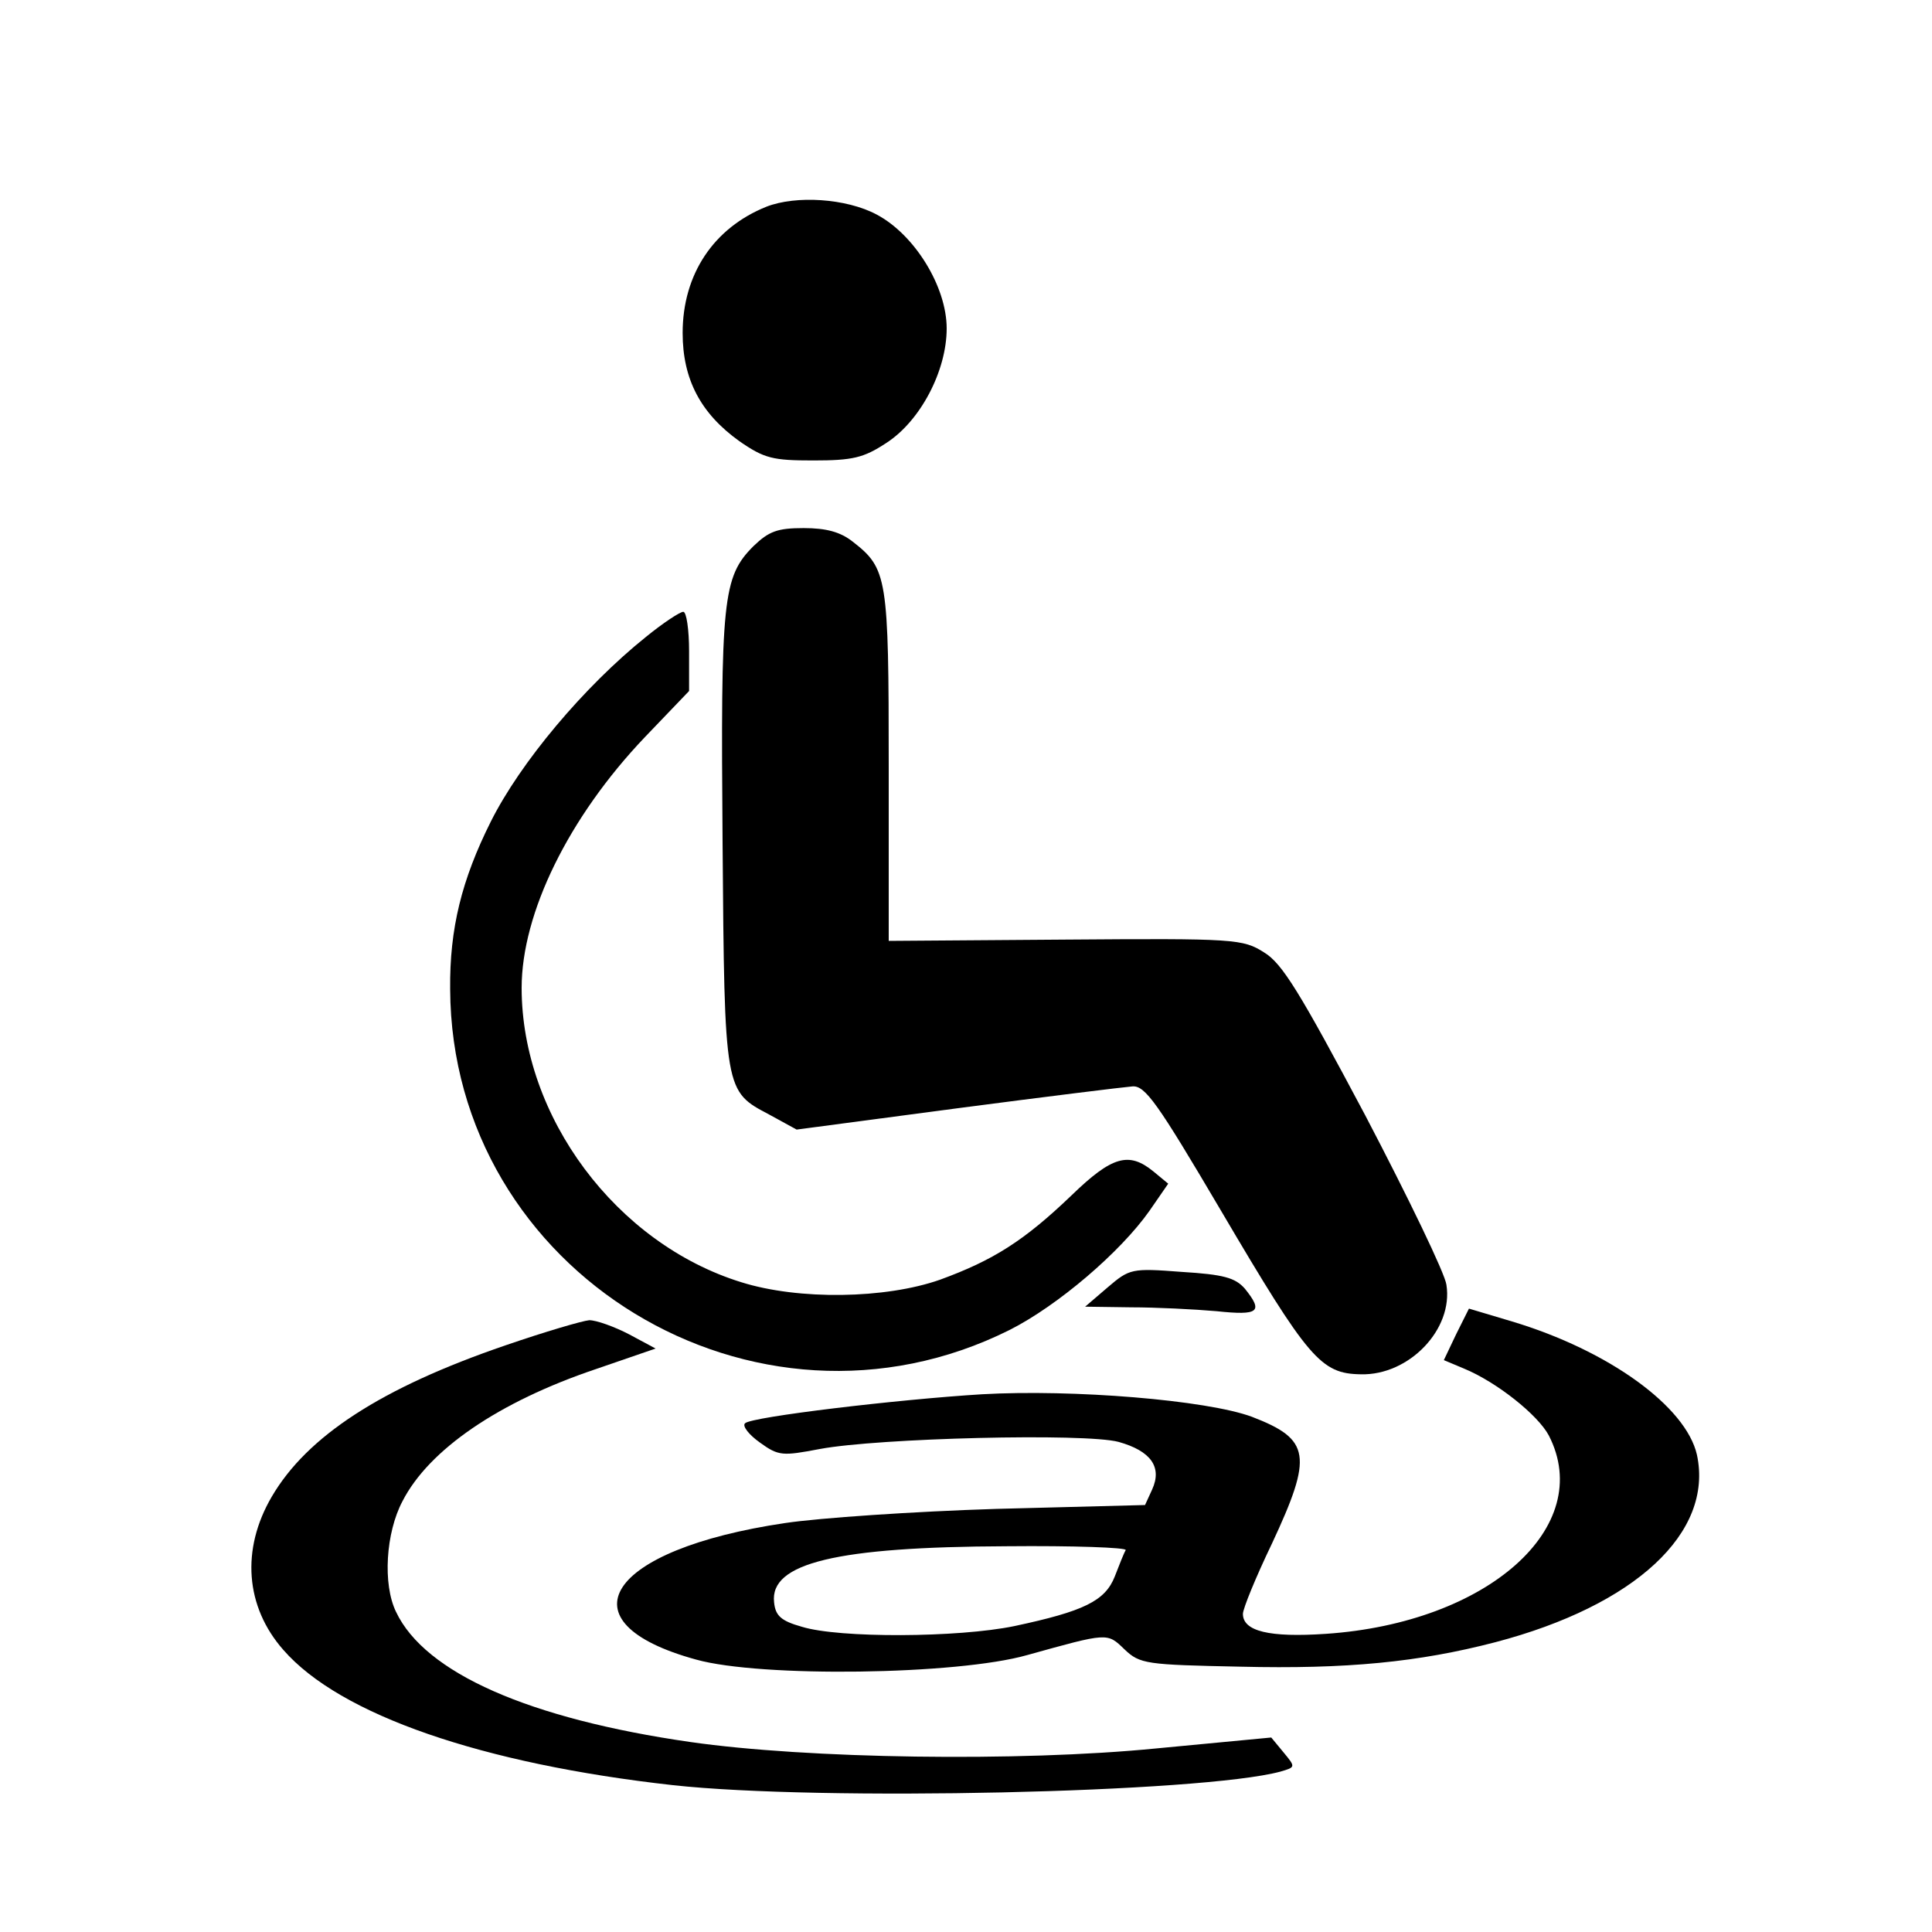
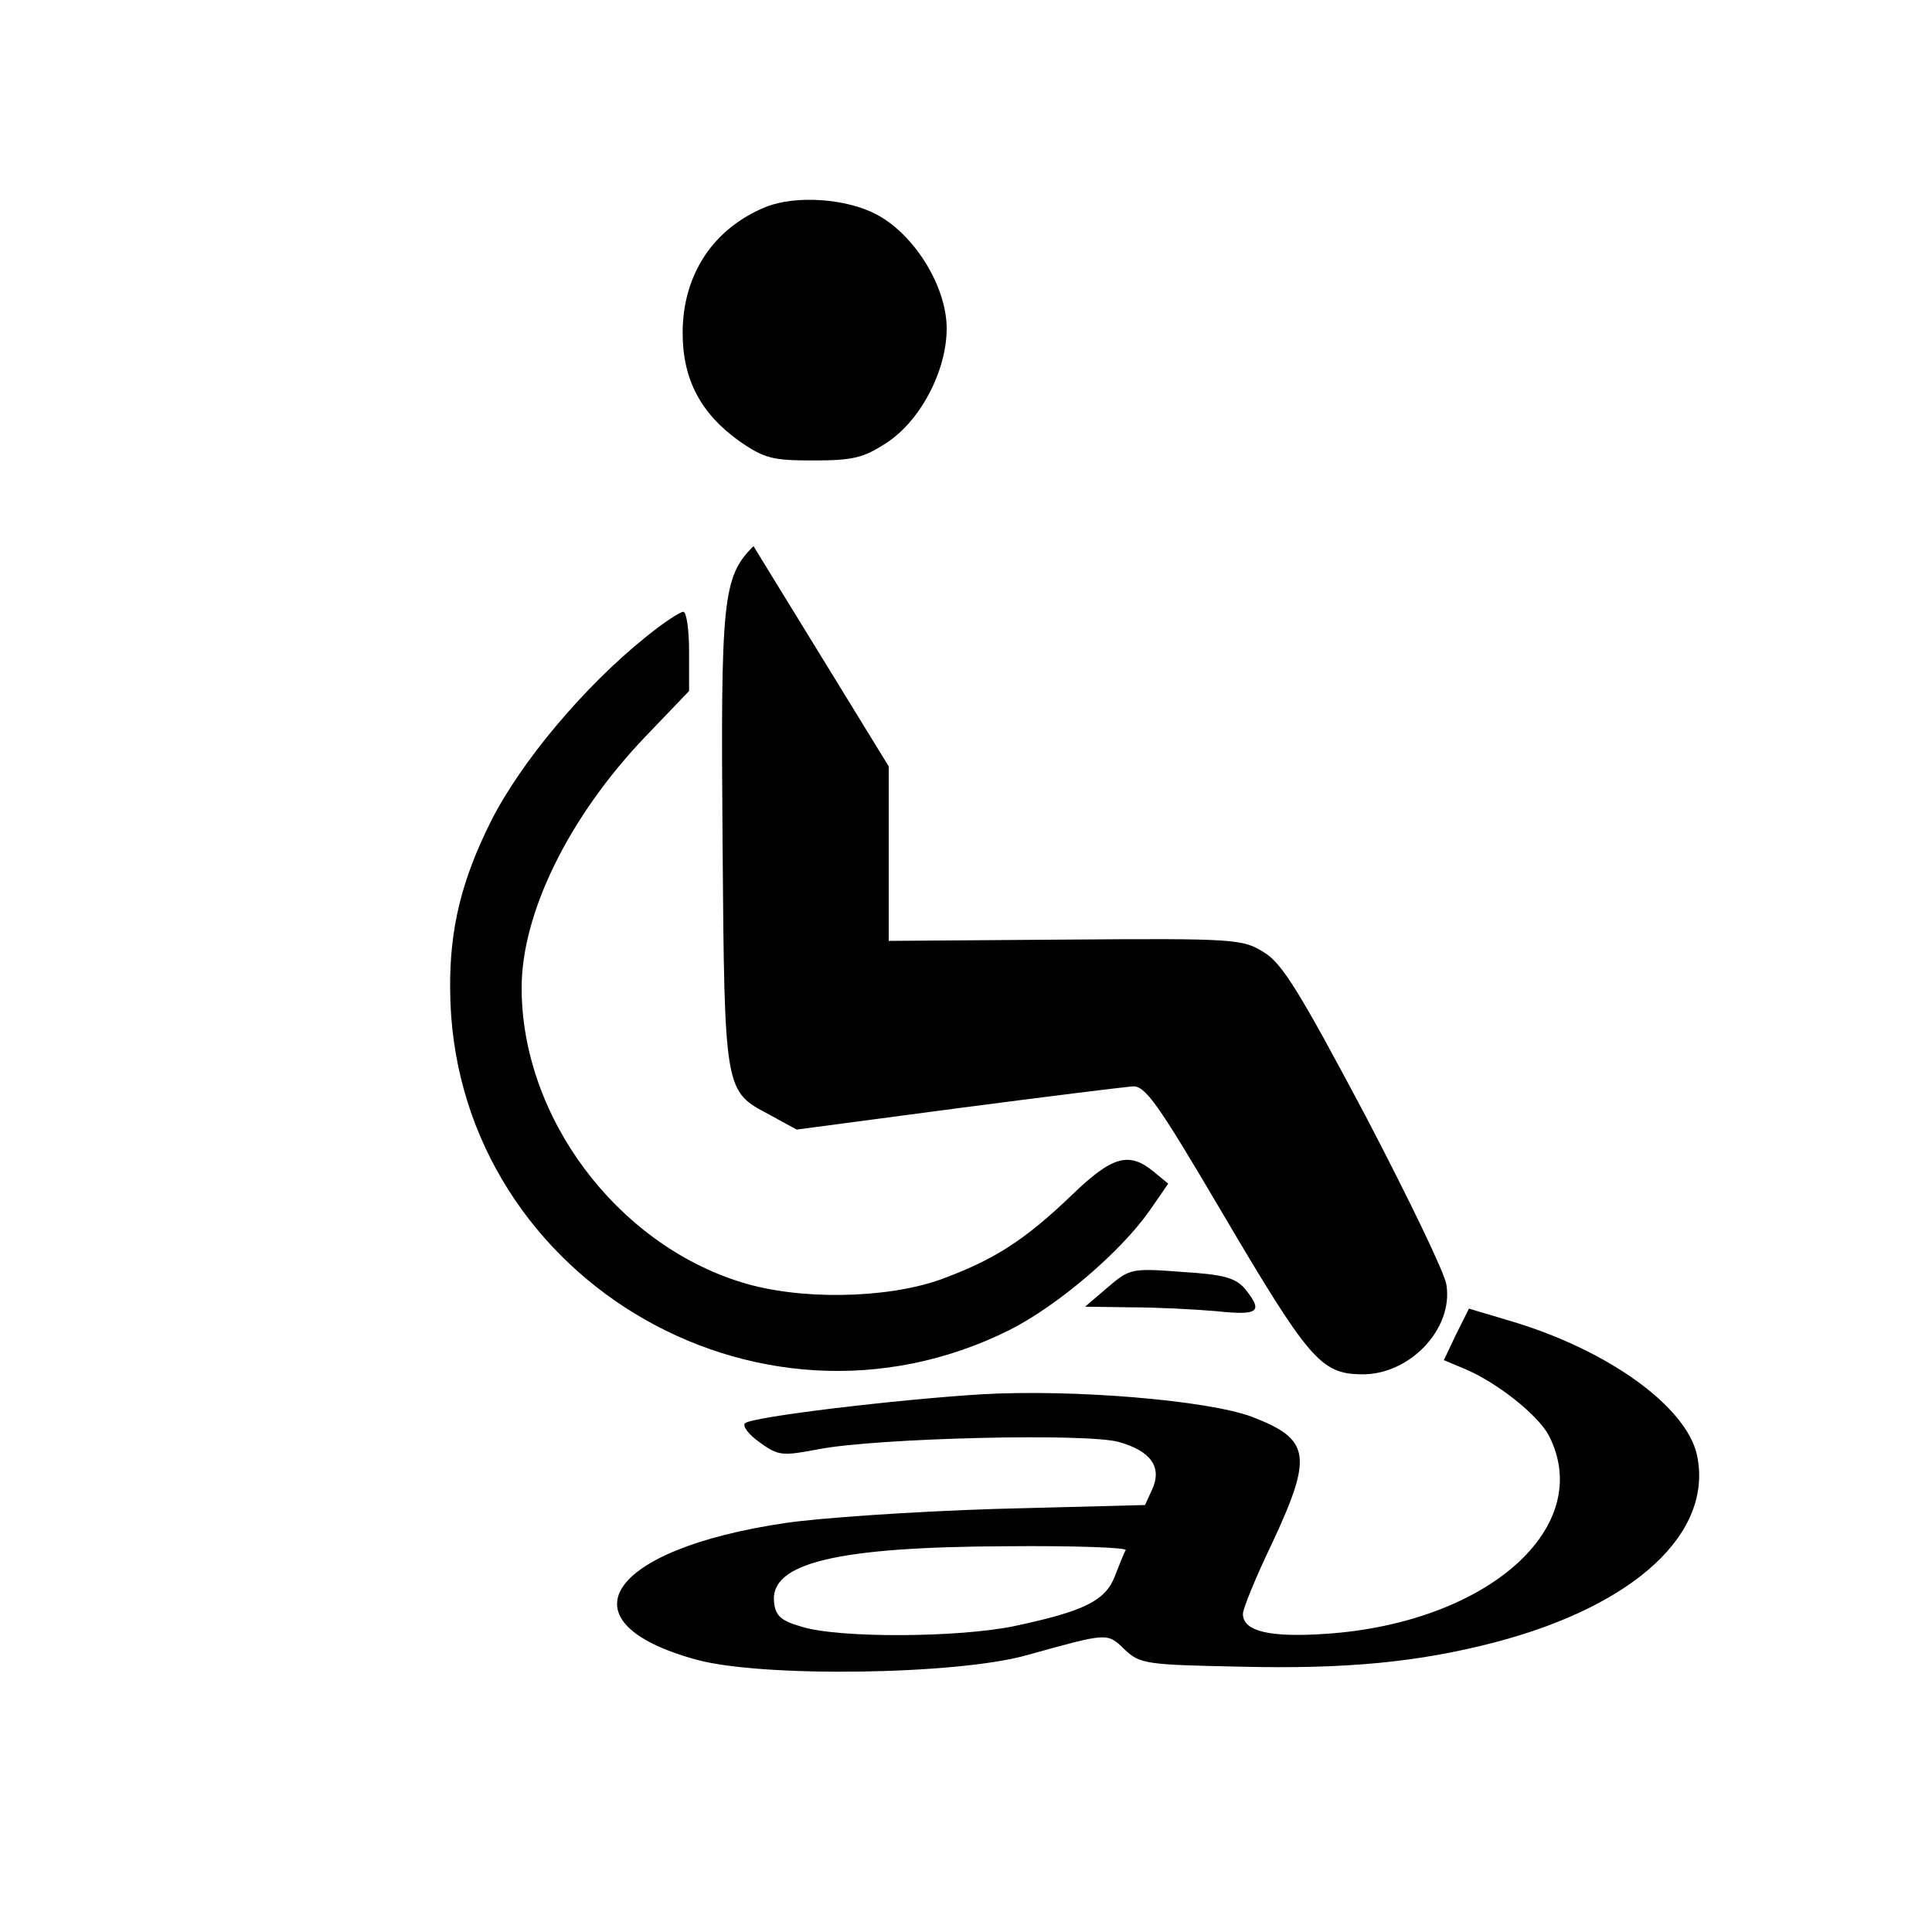
<svg xmlns="http://www.w3.org/2000/svg" height="400" viewBox="0 0 300 300" width="400">
-   <path d="m119 32.1c-8.2 3.3-13 10.5-13 19.6 0 7.2 2.8 12.5 8.8 16.8 3.9 2.7 5.2 3 11.5 3 6.1 0 7.8-.4 11.3-2.7 5.3-3.4 9.4-11.2 9.4-17.8 0-6.5-5-14.6-10.9-17.7-4.7-2.5-12.5-3-17.1-1.2zm-2 52.7c-4.8 4.8-5.1 8.2-4.8 46 .3 38.9.3 38.6 7.3 42.3l4.2 2.3 24.9-3.3c13.7-1.8 25.9-3.3 27.2-3.4 2-.2 3.9 2.5 13.8 19.3 13.6 23.1 15.5 25.3 21.7 25.4 7.5.2 14.4-7 13.3-13.9-.2-1.7-5.9-13.5-12.6-26.3-10.2-19.2-12.9-23.6-15.7-25.3-3.3-2.1-4.5-2.2-30.9-2l-27.4.2v-27.1c0-29.4-.2-30.7-5.6-34.9-1.9-1.5-4.1-2.1-7.6-2.1-4.1 0-5.4.5-7.8 2.8z" />
+   <path d="m119 32.1c-8.2 3.3-13 10.5-13 19.6 0 7.2 2.8 12.5 8.8 16.8 3.9 2.7 5.2 3 11.5 3 6.1 0 7.8-.4 11.3-2.7 5.3-3.4 9.4-11.2 9.4-17.8 0-6.5-5-14.6-10.9-17.7-4.7-2.5-12.5-3-17.1-1.2zm-2 52.7c-4.8 4.8-5.1 8.2-4.8 46 .3 38.9.3 38.6 7.3 42.3l4.2 2.3 24.9-3.3c13.7-1.8 25.9-3.3 27.2-3.4 2-.2 3.9 2.5 13.8 19.3 13.6 23.1 15.5 25.3 21.7 25.4 7.5.2 14.4-7 13.3-13.9-.2-1.7-5.9-13.5-12.6-26.3-10.2-19.2-12.9-23.6-15.7-25.3-3.3-2.1-4.5-2.2-30.9-2l-27.4.2v-27.1z" />
  <path d="m100.3 98.9c-9.6 7.7-19.5 19.5-24.1 28.7-4.5 9-6.4 16.6-6.3 26 .2 44 47.3 72.7 86.9 52.9 7.5-3.8 17.2-12.1 21.7-18.5l2.9-4.2-2.3-1.9c-3.8-3.1-6.4-2.4-12.7 3.7-7.4 7.1-12.2 10.1-20.4 13.1-8.5 3-22 3.2-30.9.4-19.4-6-34.1-25.7-34.1-45.7 0-11.6 7.3-26.5 19.1-38.9l6.9-7.2v-6.2c0-3.3-.4-6.1-.9-6.1s-3.1 1.7-5.8 3.9zm71.7 101-3.5 3 7.1.1c3.9 0 9.9.3 13.3.6 6.6.7 7.3.1 4.4-3.5-1.5-1.7-3.3-2.2-9.8-2.6-7.8-.6-8.1-.5-11.5 2.4zm54.1 7.3-1.9 4 3.1 1.3c5.1 2.1 11.5 7.2 13.2 10.4 7.3 14.2-9.5 29.1-34.6 30.8-8.8.6-12.9-.4-12.9-3.1 0-.8 2-5.7 4.5-10.9 6.4-13.7 6-16.2-3.1-19.7-7-2.6-27.8-4.3-41.9-3.5-13.1.8-35.8 3.5-36.8 4.5-.5.4.6 1.8 2.3 3 2.9 2.1 3.5 2.1 9.3 1 9.1-1.7 41.2-2.5 46.4-1.1 5 1.4 6.8 3.9 5.2 7.4l-1.1 2.4-23.1.6c-12.8.4-27.5 1.4-32.8 2.2-27.7 4.1-35 15.4-13.8 21.2 10 2.8 40.5 2.4 51.4-.7 12.6-3.5 12.4-3.5 15.1-.9 2.4 2.3 3.4 2.4 18 2.7 16.5.4 27.7-.7 39.6-3.8 21.7-5.7 33.9-17 31.3-29.1-1.7-7.5-13.7-16.2-28.7-20.7l-6.7-2zm-51.3 33.5c-.3.5-1 2.3-1.7 4.1-1.5 3.8-4.8 5.4-15.6 7.7-8.7 1.8-27.2 1.9-33 .1-3.2-.9-4.1-1.7-4.3-3.8-.7-6.1 9.7-8.6 36.1-8.7 10.4-.1 18.7.2 18.5.6z" />
-   <path d="m78.5 208.9c-19.3 6.6-30.8 14.1-36.3 23.5-4.8 8.2-4.1 17.1 1.8 23.8 8.8 10.1 30.9 17.7 60.5 21 22.8 2.5 82 1.2 94.3-2.1 2.4-.7 2.4-.7.5-3l-1.9-2.3-17.9 1.7c-21.3 2.1-54.2 1.6-72.3-1-25-3.6-41.2-10.7-45.7-20.2-2.1-4.3-1.6-12.3 1-17.2 4.1-8 14.9-15.4 30-20.5l9.3-3.2-4.1-2.2c-2.3-1.2-5.1-2.2-6.2-2.2-1.1.1-6.9 1.8-13 3.9z" />
</svg>